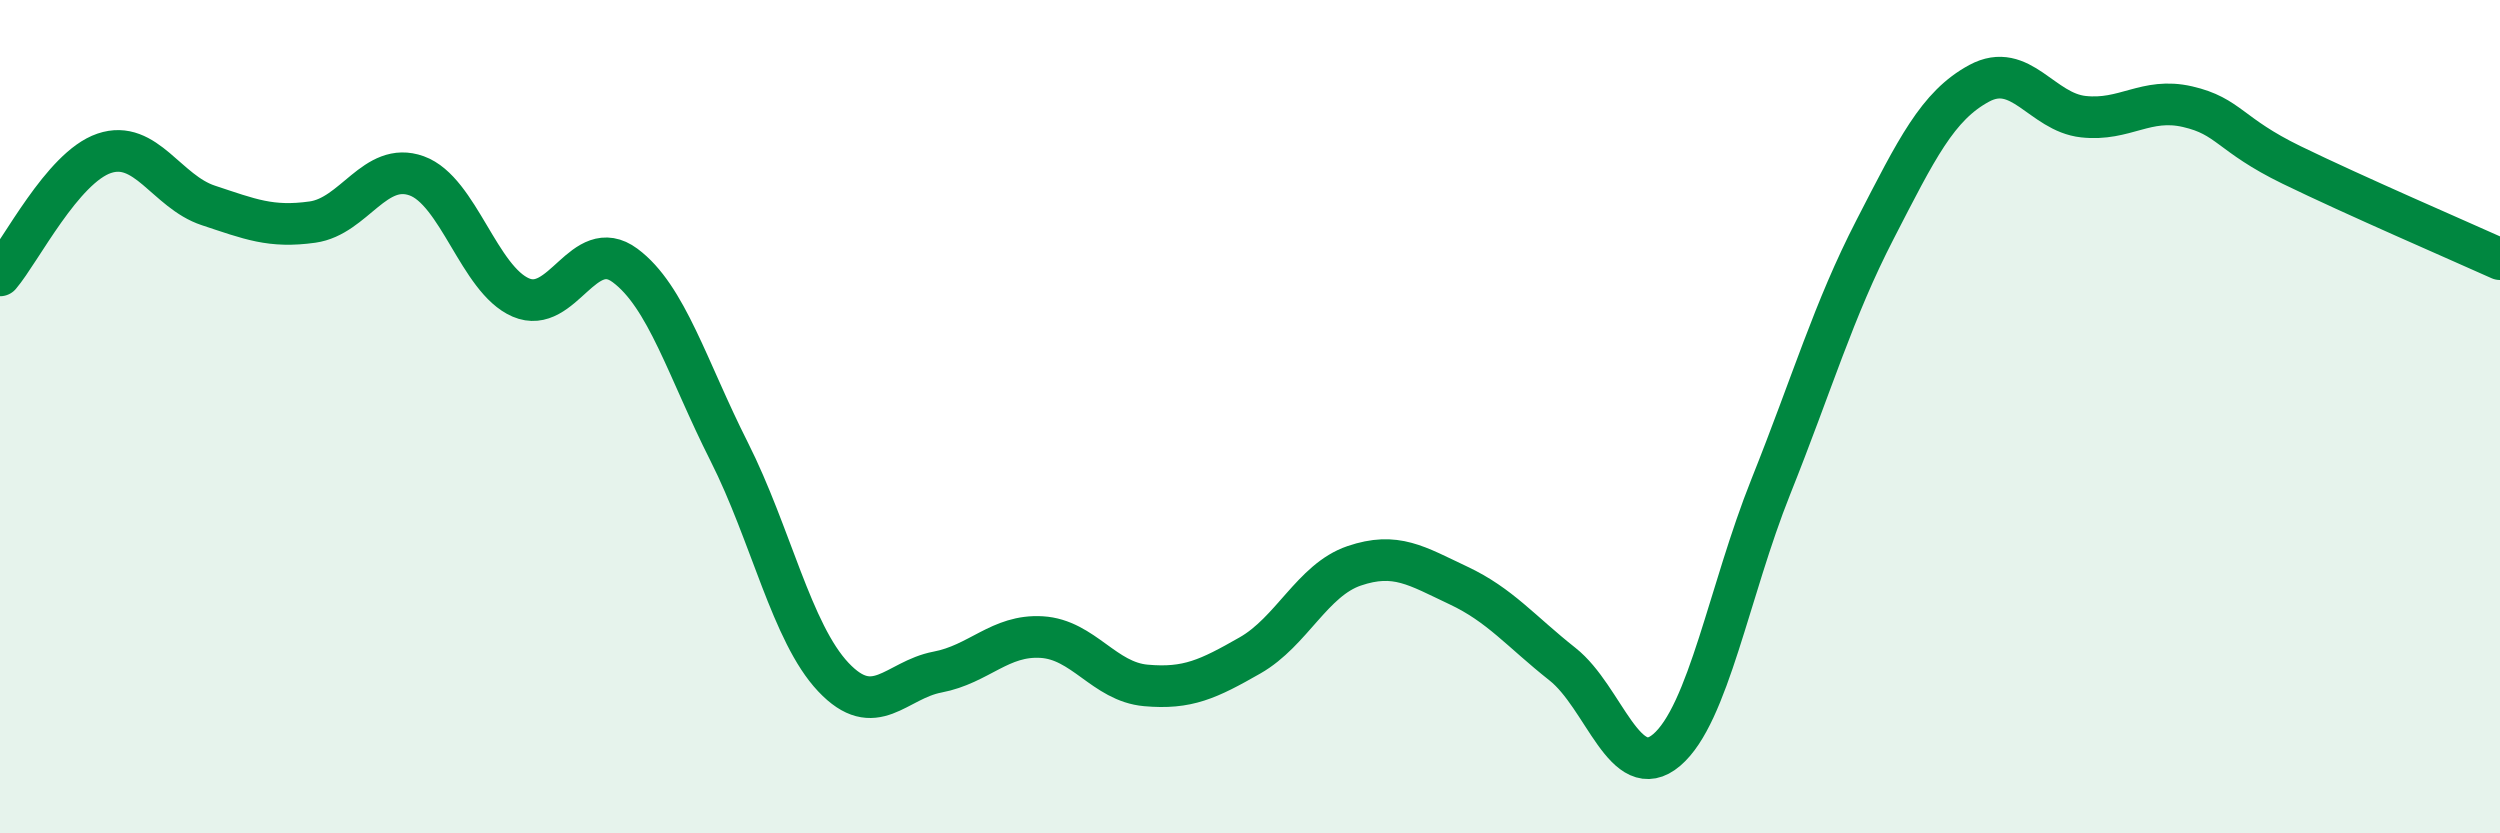
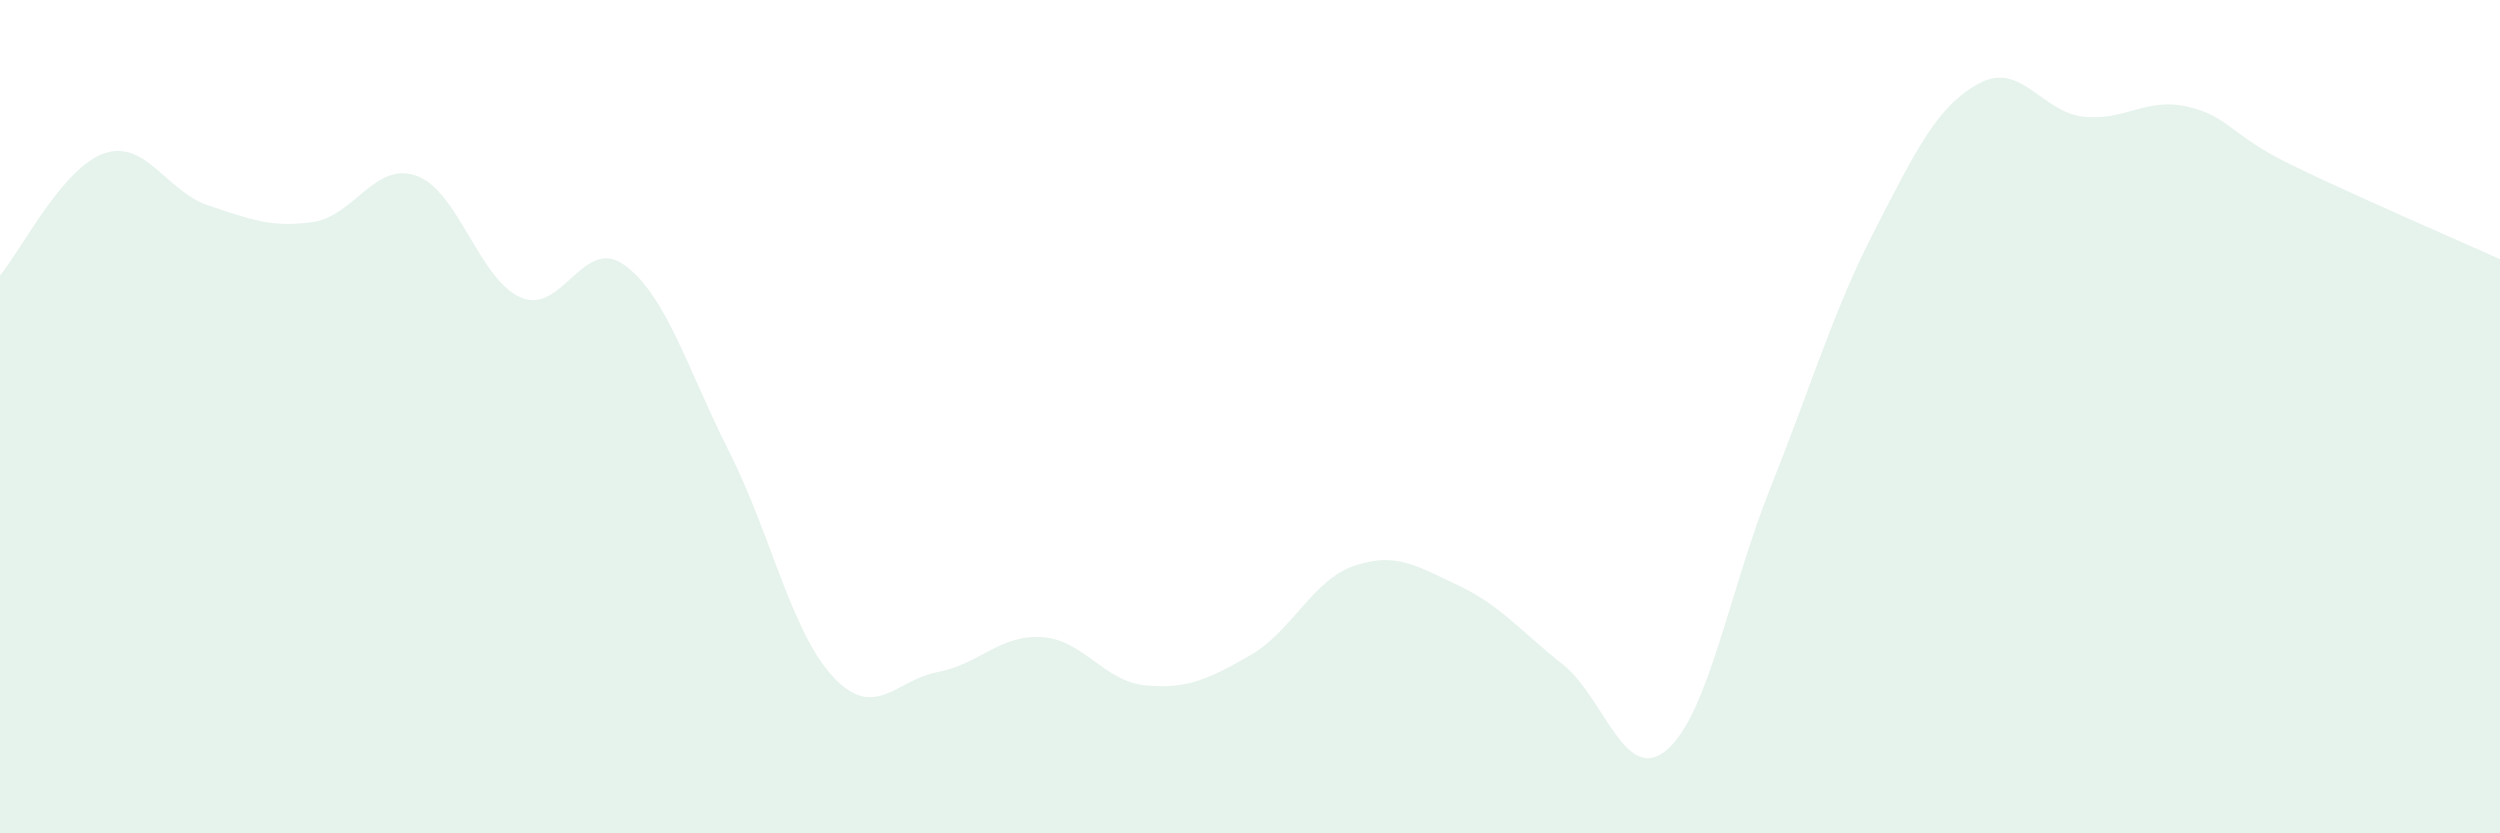
<svg xmlns="http://www.w3.org/2000/svg" width="60" height="20" viewBox="0 0 60 20">
  <path d="M 0,6.61 C 0.5,6.02 1.5,4.02 2.5,3.68 C 3.5,3.34 4,4.6 5,4.93 C 6,5.26 6.5,5.47 7.5,5.33 C 8.5,5.19 9,3.86 10,4.22 C 11,4.58 11.5,6.71 12.5,7.14 C 13.5,7.57 14,5.63 15,6.37 C 16,7.11 16.5,8.86 17.5,10.84 C 18.5,12.82 19,15.19 20,16.25 C 21,17.31 21.5,16.32 22.5,16.13 C 23.5,15.94 24,15.23 25,15.29 C 26,15.35 26.5,16.36 27.5,16.45 C 28.5,16.54 29,16.3 30,15.73 C 31,15.16 31.5,13.92 32.5,13.58 C 33.5,13.24 34,13.58 35,14.05 C 36,14.52 36.5,15.15 37.5,15.94 C 38.5,16.73 39,18.85 40,18 C 41,17.15 41.5,14.18 42.5,11.68 C 43.5,9.18 44,7.45 45,5.51 C 46,3.57 46.5,2.54 47.5,2 C 48.5,1.46 49,2.69 50,2.8 C 51,2.91 51.5,2.33 52.5,2.56 C 53.5,2.79 53.5,3.23 55,3.96 C 56.5,4.69 59,5.77 60,6.22L60 20L0 20Z" fill="#008740" opacity="0.1" stroke-linecap="round" stroke-linejoin="round" />
-   <path d="M 0,6.61 C 0.5,6.02 1.5,4.02 2.5,3.68 C 3.5,3.34 4,4.6 5,4.93 C 6,5.26 6.5,5.47 7.5,5.33 C 8.5,5.19 9,3.86 10,4.22 C 11,4.58 11.5,6.71 12.5,7.14 C 13.5,7.57 14,5.63 15,6.37 C 16,7.11 16.5,8.86 17.5,10.84 C 18.5,12.82 19,15.19 20,16.25 C 21,17.31 21.5,16.32 22.5,16.13 C 23.5,15.94 24,15.23 25,15.29 C 26,15.35 26.5,16.36 27.5,16.45 C 28.5,16.54 29,16.3 30,15.73 C 31,15.16 31.5,13.92 32.5,13.58 C 33.5,13.24 34,13.58 35,14.05 C 36,14.52 36.5,15.15 37.5,15.94 C 38.5,16.73 39,18.85 40,18 C 41,17.15 41.5,14.18 42.5,11.68 C 43.5,9.18 44,7.45 45,5.51 C 46,3.57 46.5,2.54 47.5,2 C 48.5,1.46 49,2.69 50,2.8 C 51,2.91 51.5,2.33 52.5,2.56 C 53.5,2.79 53.5,3.23 55,3.96 C 56.5,4.69 59,5.77 60,6.22" stroke="#008740" stroke-width="1" fill="none" stroke-linecap="round" stroke-linejoin="round" />
</svg>